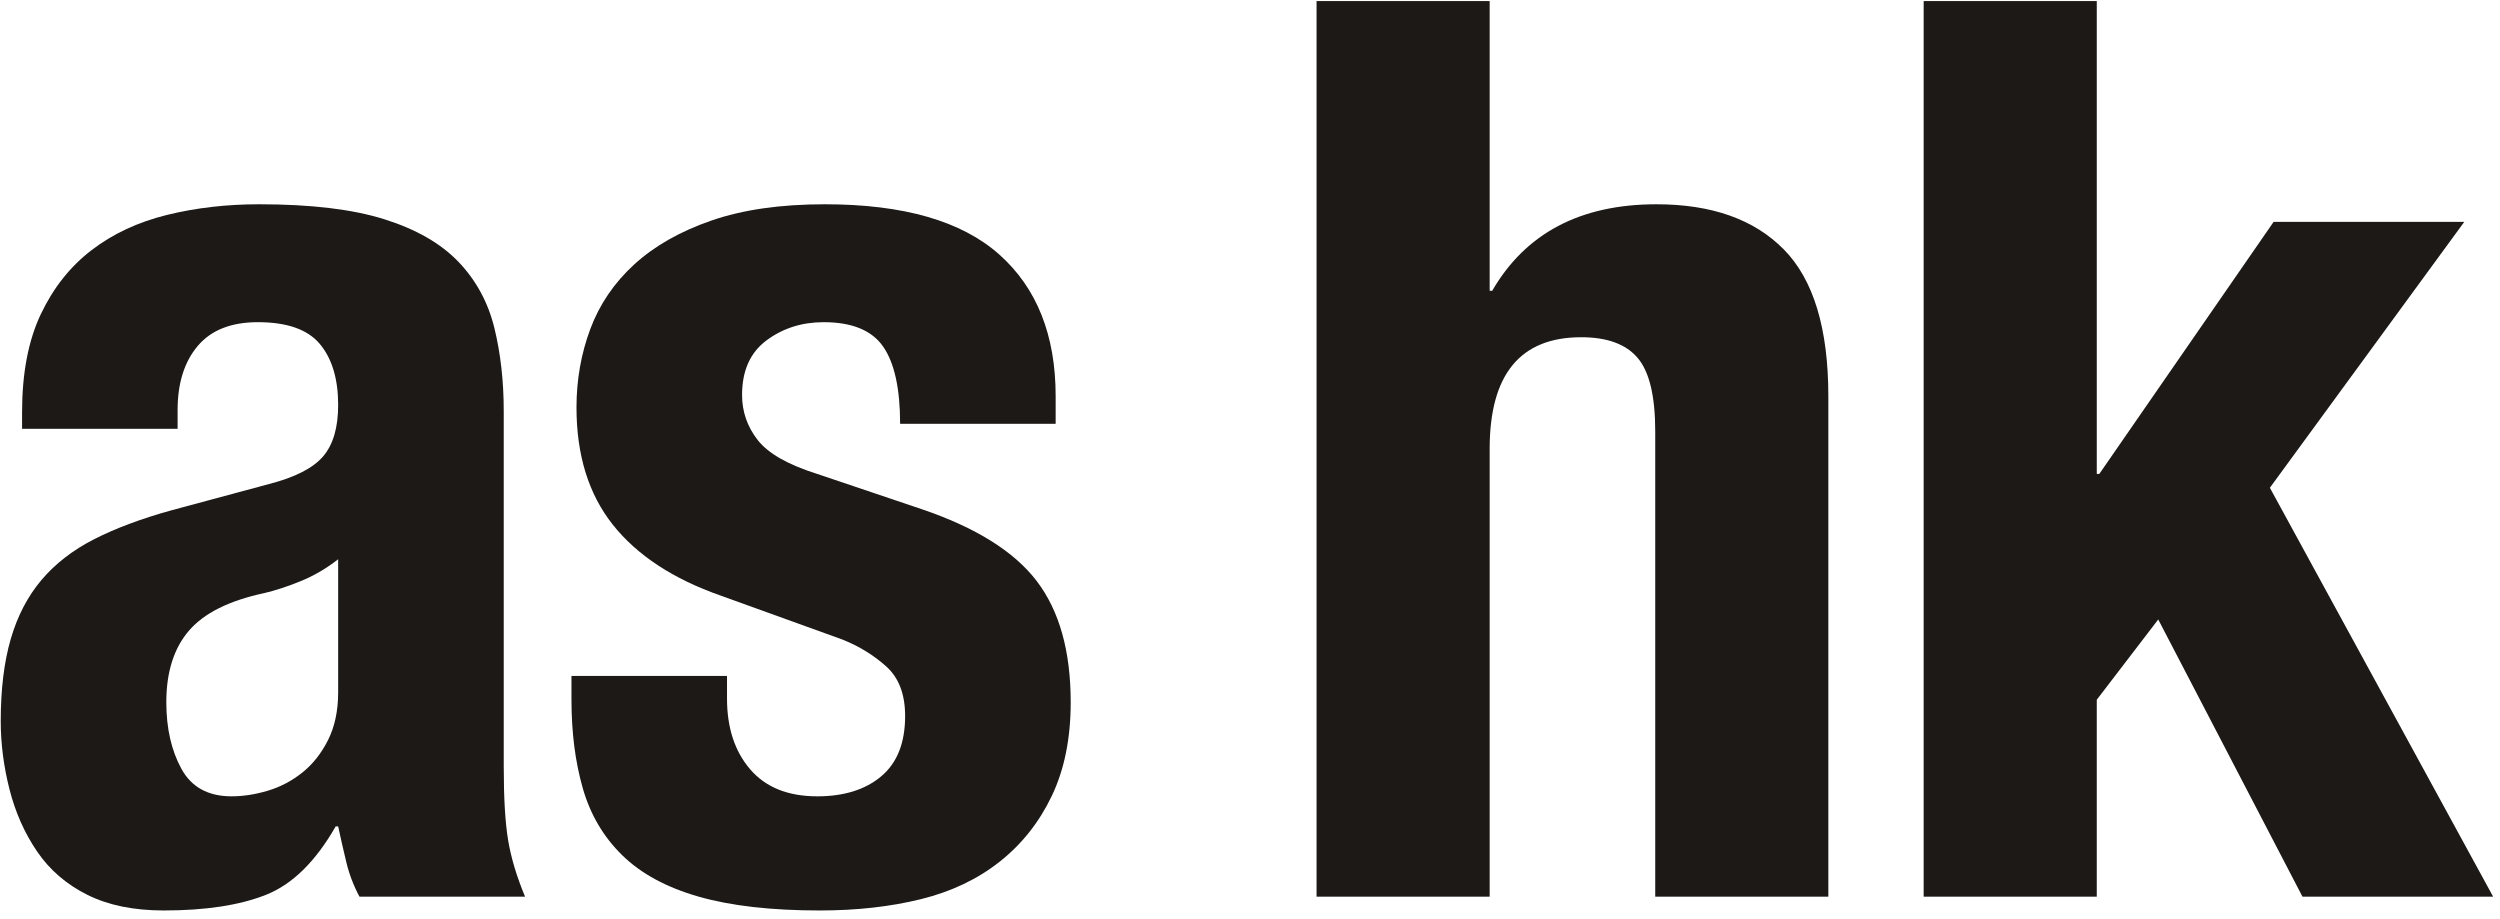
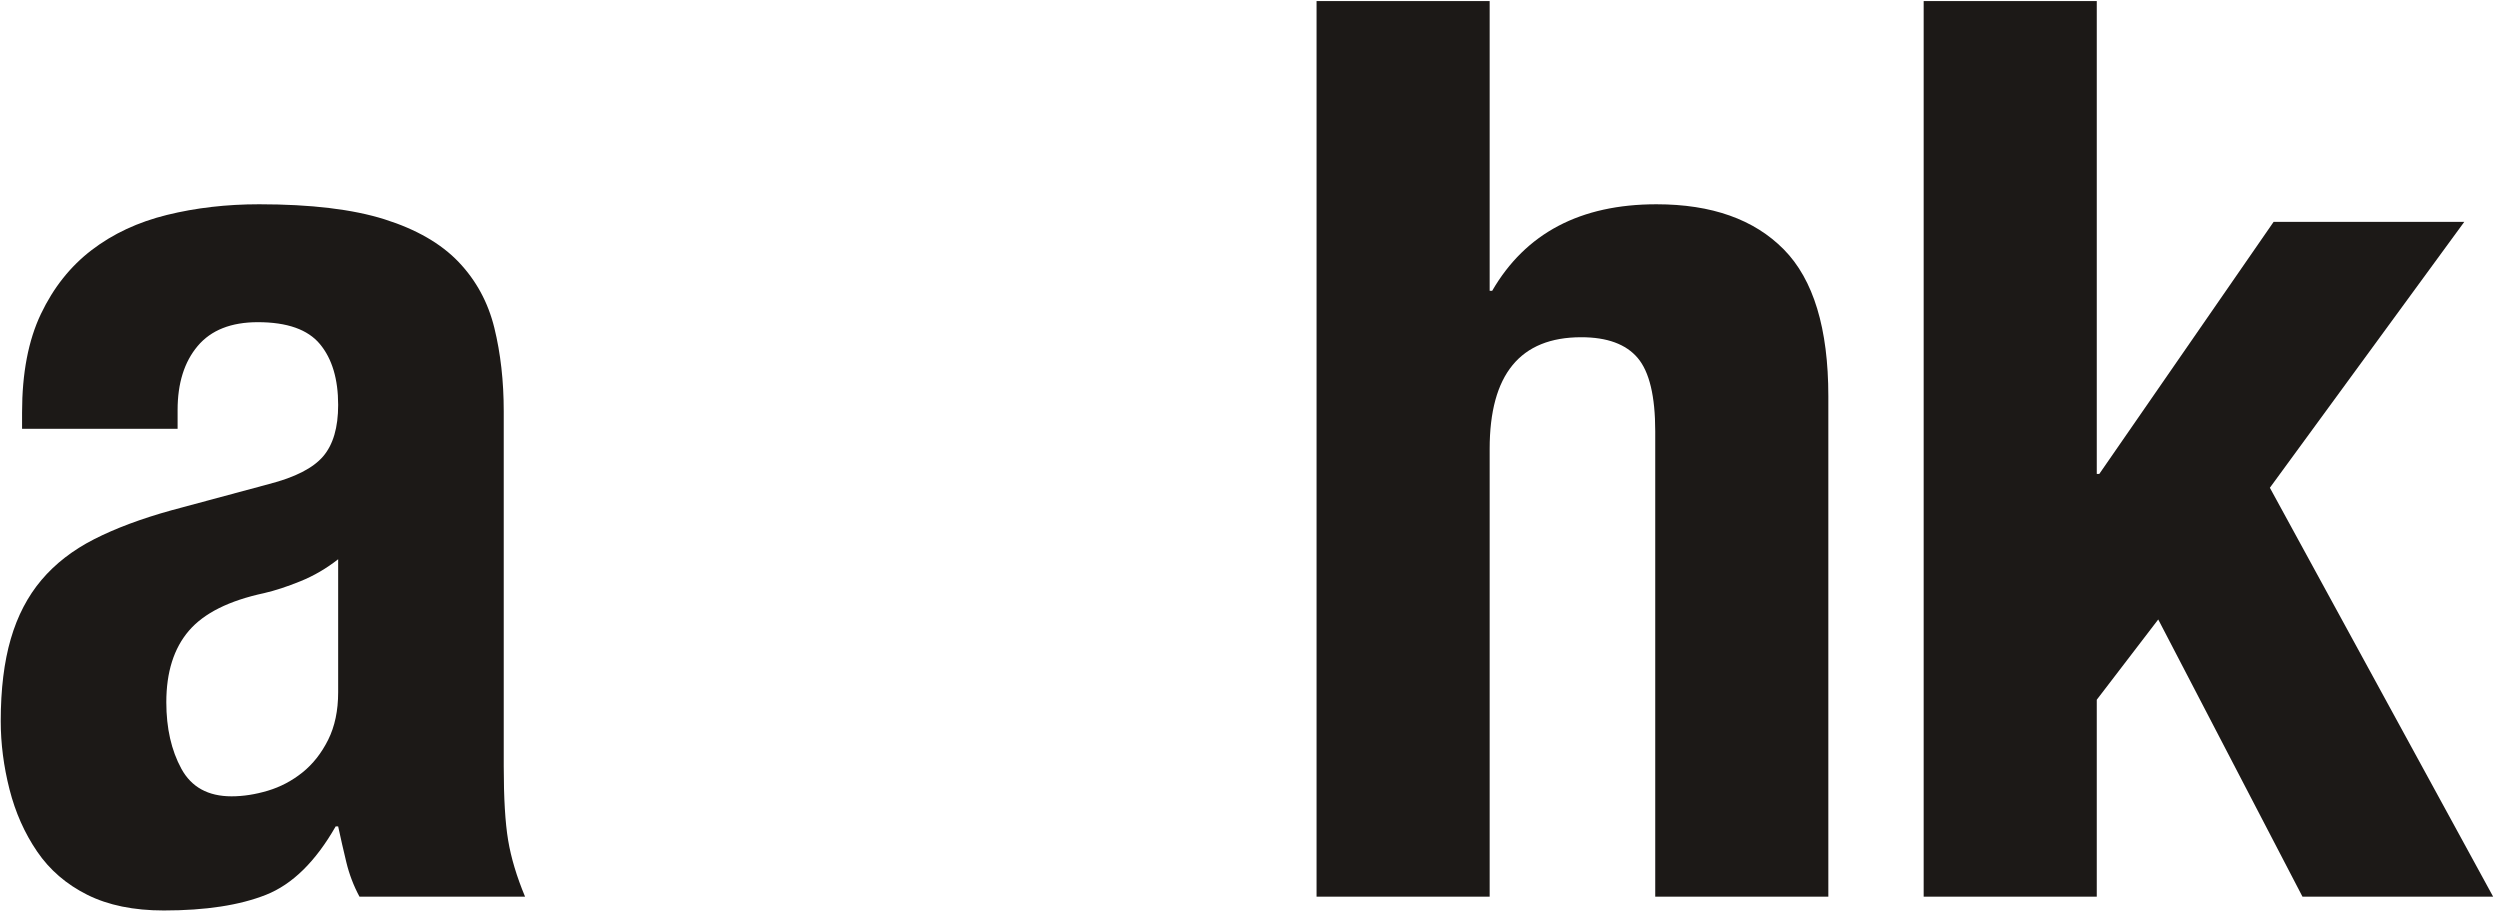
<svg xmlns="http://www.w3.org/2000/svg" width="100%" height="100%" viewBox="0 0 574 211" version="1.1" xml:space="preserve" style="fill-rule:evenodd;clip-rule:evenodd;stroke-linejoin:round;stroke-miterlimit:2;">
  <rect id="logo-small" x="0.17" y="0.245" width="573" height="210" style="fill:none;" />
  <clipPath id="_clip1">
    <rect x="0.17" y="0.245" width="573" height="210" />
  </clipPath>
  <g clip-path="url(#_clip1)">
    <path d="M77.642,128.405l0,30.528c0,4.224 -0.768,7.872 -2.304,10.944c-1.536,3.072 -3.504,5.568 -5.904,7.488c-2.4,1.92 -5.04,3.312 -7.92,4.176c-2.88,0.864 -5.664,1.296 -8.352,1.296c-5.376,-0 -9.216,-2.112 -11.52,-6.336c-2.304,-4.224 -3.456,-9.312 -3.456,-15.264c0,-6.912 1.728,-12.384 5.184,-16.416c3.456,-4.032 9.216,-6.912 17.28,-8.64c2.496,-0.576 5.28,-1.488 8.352,-2.736c3.072,-1.248 5.952,-2.928 8.64,-5.04Zm-72.576,-29.952l35.712,-0l0,-4.32c0,-6.144 1.536,-11.04 4.608,-14.688c3.072,-3.648 7.68,-5.472 13.824,-5.472c6.72,-0 11.472,1.68 14.256,5.04c2.784,3.36 4.176,8.016 4.176,13.968c0,5.184 -1.152,9.12 -3.456,11.808c-2.304,2.688 -6.432,4.8 -12.384,6.336l-22.464,6.048c-6.912,1.92 -12.816,4.128 -17.712,6.624c-4.896,2.496 -8.928,5.616 -12.096,9.36c-3.168,3.744 -5.52,8.256 -7.056,13.536c-1.536,5.28 -2.304,11.568 -2.304,18.864c0,5.184 0.672,10.416 2.016,15.696c1.344,5.28 3.456,10.032 6.336,14.256c2.88,4.224 6.72,7.536 11.52,9.936c4.8,2.4 10.656,3.6 17.568,3.6c9.6,-0 17.424,-1.2 23.472,-3.6c6.048,-2.4 11.376,-7.632 15.984,-15.696l0.576,-0c0.576,2.688 1.2,5.424 1.872,8.208c0.672,2.784 1.68,5.424 3.024,7.92l38.016,-0c-1.92,-4.608 -3.216,-8.928 -3.888,-12.96c-0.672,-4.032 -1.008,-9.696 -1.008,-16.992l0,-81.504c0,-6.912 -0.72,-13.296 -2.16,-19.152c-1.44,-5.856 -4.176,-10.896 -8.208,-15.12c-4.032,-4.224 -9.696,-7.488 -16.992,-9.792c-7.296,-2.304 -16.896,-3.456 -28.8,-3.456c-7.488,-0 -14.544,0.816 -21.168,2.448c-6.624,1.632 -12.384,4.32 -17.28,8.064c-4.896,3.744 -8.784,8.64 -11.664,14.688c-2.88,6.048 -4.32,13.584 -4.32,22.608l0,3.744Z" style="fill:#1c1917;fill-rule:nonzero;" />
-     <path d="M166.922,155.189l-35.712,-0l0,5.472c0,7.488 0.864,14.256 2.592,20.304c1.728,6.048 4.752,11.184 9.072,15.408c4.32,4.224 10.176,7.392 17.568,9.504c7.392,2.112 16.656,3.168 27.792,3.168c8.448,-0 16.176,-0.864 23.184,-2.592c7.008,-1.728 13.056,-4.608 18.144,-8.64c5.088,-4.032 9.072,-9.072 11.952,-15.12c2.88,-6.048 4.32,-13.2 4.32,-21.456c0,-11.712 -2.592,-20.976 -7.776,-27.792c-5.184,-6.816 -14.016,-12.336 -26.496,-16.56l-23.904,-8.064c-6.72,-2.112 -11.28,-4.704 -13.68,-7.776c-2.4,-3.072 -3.6,-6.528 -3.6,-10.368c0,-5.568 1.872,-9.744 5.616,-12.528c3.744,-2.784 8.112,-4.176 13.104,-4.176c6.528,-0 11.088,1.872 13.68,5.616c2.592,3.744 3.888,9.648 3.888,17.712l35.712,-0l0,-6.336c0,-14.016 -4.32,-24.864 -12.96,-32.544c-8.64,-7.68 -21.984,-11.52 -40.032,-11.52c-10.176,-0 -18.864,1.248 -26.064,3.744c-7.2,2.496 -13.104,5.856 -17.712,10.08c-4.608,4.224 -7.968,9.168 -10.08,14.832c-2.112,5.664 -3.168,11.664 -3.168,18c0,10.944 2.784,19.92 8.352,26.928c5.568,7.008 13.824,12.432 24.768,16.272l27.936,10.08c3.84,1.536 7.2,3.6 10.08,6.192c2.88,2.592 4.32,6.384 4.32,11.376c0,6.144 -1.824,10.752 -5.472,13.824c-3.648,3.072 -8.544,4.608 -14.688,4.608c-6.72,-0 -11.856,-2.064 -15.408,-6.192c-3.552,-4.128 -5.328,-9.552 -5.328,-16.272l0,-5.184Z" style="fill:#1c1917;fill-rule:nonzero;" />
    <path d="M302.282,0.245l0,205.632l39.744,-0l0,-102.816c0,-17.088 7.008,-25.632 21.024,-25.632c5.952,-0 10.272,1.584 12.96,4.752c2.688,3.168 4.032,8.784 4.032,16.848l0,106.848l39.744,-0l0,-114.912c0,-15.552 -3.408,-26.784 -10.224,-33.696c-6.816,-6.912 -16.56,-10.368 -29.232,-10.368c-17.472,-0 -30.048,6.624 -37.728,19.872l-0.576,-0l0,-66.528l-39.744,-0Z" style="fill:#1c1917;fill-rule:nonzero;" />
    <path d="M481.418,0.245l-39.744,-0l0,205.632l39.744,-0l0,-45.216l14.112,-18.432l33.12,63.648l43.776,-0l-51.264,-93.888l44.64,-61.056l-43.776,-0l-40.032,57.888l-0.576,-0l0,-108.576Z" style="fill:#1c1917;fill-rule:nonzero;" />
  </g>
</svg>